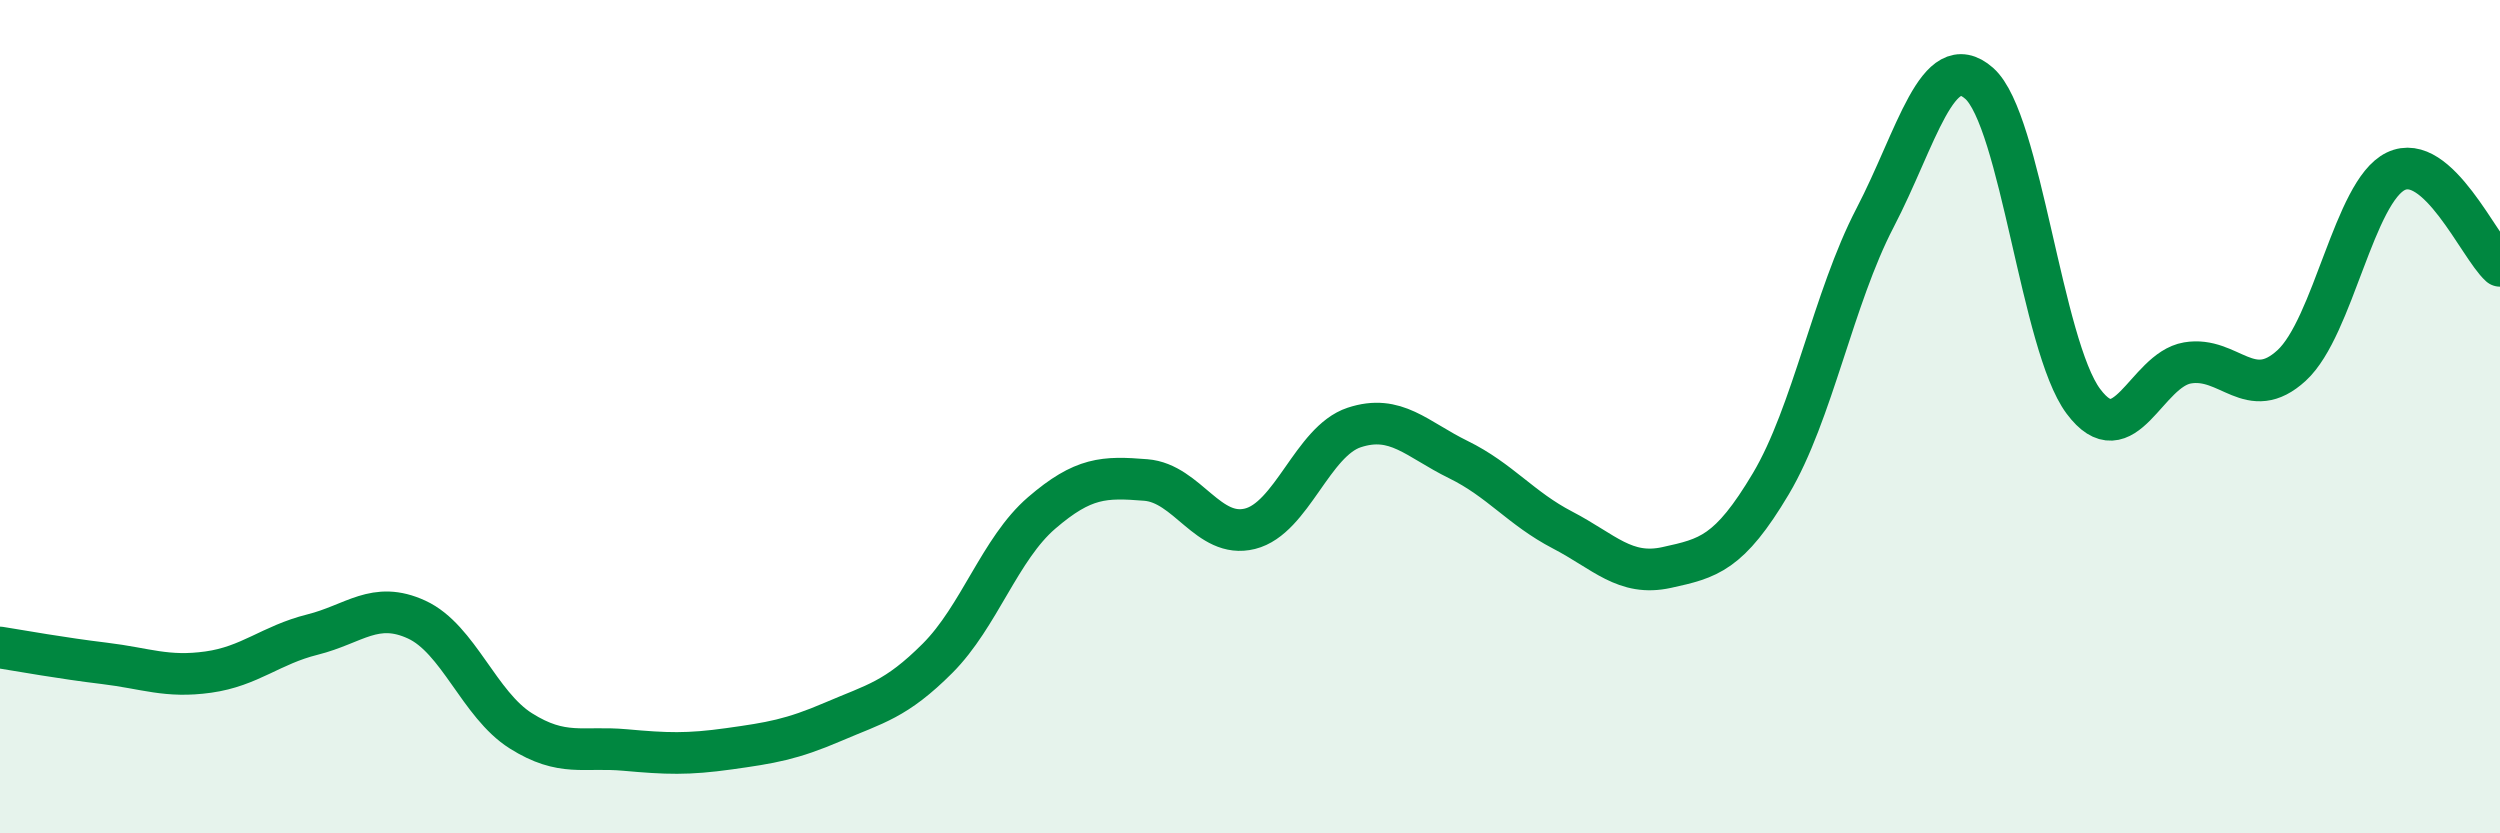
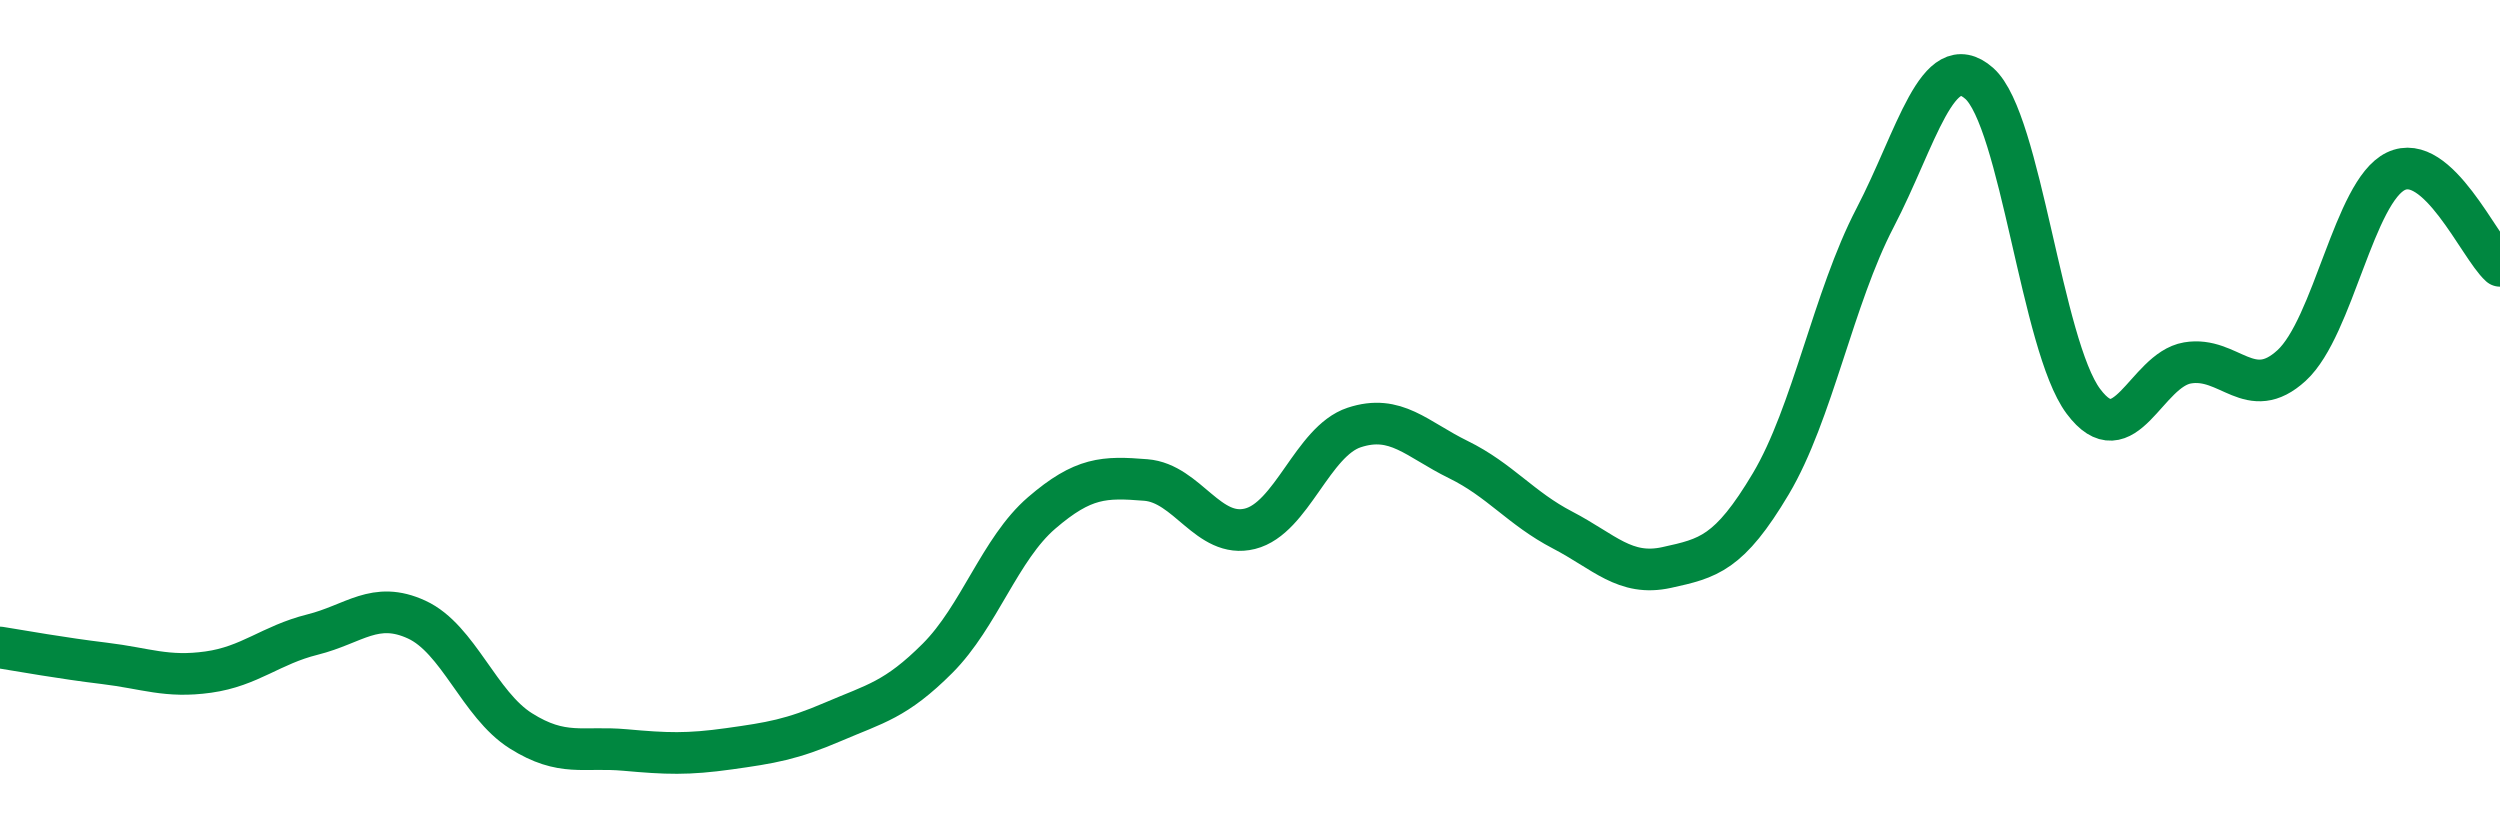
<svg xmlns="http://www.w3.org/2000/svg" width="60" height="20" viewBox="0 0 60 20">
-   <path d="M 0,15.54 C 0.5,15.62 1.5,15.8 2.5,15.92 C 3.5,16.04 4,16.27 5,16.13 C 6,15.99 6.5,15.48 7.5,15.23 C 8.5,14.98 9,14.41 10,14.87 C 11,15.33 11.5,16.91 12.5,17.54 C 13.5,18.17 14,17.91 15,18 C 16,18.09 16.5,18.11 17.5,17.97 C 18.5,17.83 19,17.75 20,17.32 C 21,16.89 21.5,16.8 22.5,15.8 C 23.5,14.8 24,13.17 25,12.31 C 26,11.45 26.5,11.44 27.5,11.52 C 28.5,11.6 29,12.94 30,12.69 C 31,12.44 31.5,10.59 32.5,10.26 C 33.5,9.93 34,10.54 35,11.03 C 36,11.52 36.5,12.2 37.5,12.72 C 38.5,13.24 39,13.84 40,13.62 C 41,13.4 41.5,13.29 42.5,11.61 C 43.5,9.93 44,7.15 45,5.23 C 46,3.31 46.5,1.12 47.5,2 C 48.5,2.88 49,8.29 50,9.63 C 51,10.97 51.5,8.88 52.5,8.71 C 53.5,8.54 54,9.69 55,8.77 C 56,7.85 56.5,4.59 57.5,4.11 C 58.5,3.63 59.5,5.93 60,6.38L60 20L0 20Z" fill="#008740" opacity="0.1" stroke-linecap="round" stroke-linejoin="round" />
  <path d="M 0,15.54 C 0.5,15.62 1.5,15.8 2.5,15.92 C 3.5,16.04 4,16.27 5,16.13 C 6,15.99 6.5,15.48 7.5,15.23 C 8.5,14.98 9,14.41 10,14.87 C 11,15.33 11.5,16.91 12.5,17.54 C 13.5,18.17 14,17.91 15,18 C 16,18.09 16.5,18.11 17.5,17.97 C 18.5,17.83 19,17.75 20,17.32 C 21,16.89 21.5,16.8 22.5,15.8 C 23.5,14.8 24,13.17 25,12.31 C 26,11.45 26.5,11.44 27.5,11.52 C 28.5,11.6 29,12.94 30,12.69 C 31,12.44 31.5,10.59 32.5,10.26 C 33.5,9.93 34,10.54 35,11.03 C 36,11.52 36.5,12.2 37.5,12.72 C 38.5,13.24 39,13.84 40,13.62 C 41,13.4 41.5,13.29 42.5,11.61 C 43.5,9.93 44,7.15 45,5.23 C 46,3.31 46.5,1.12 47.5,2 C 48.5,2.88 49,8.29 50,9.63 C 51,10.97 51.5,8.88 52.5,8.71 C 53.5,8.54 54,9.69 55,8.77 C 56,7.85 56.5,4.59 57.5,4.11 C 58.5,3.63 59.5,5.93 60,6.38" stroke="#008740" stroke-width="1" fill="none" stroke-linecap="round" stroke-linejoin="round" />
</svg>